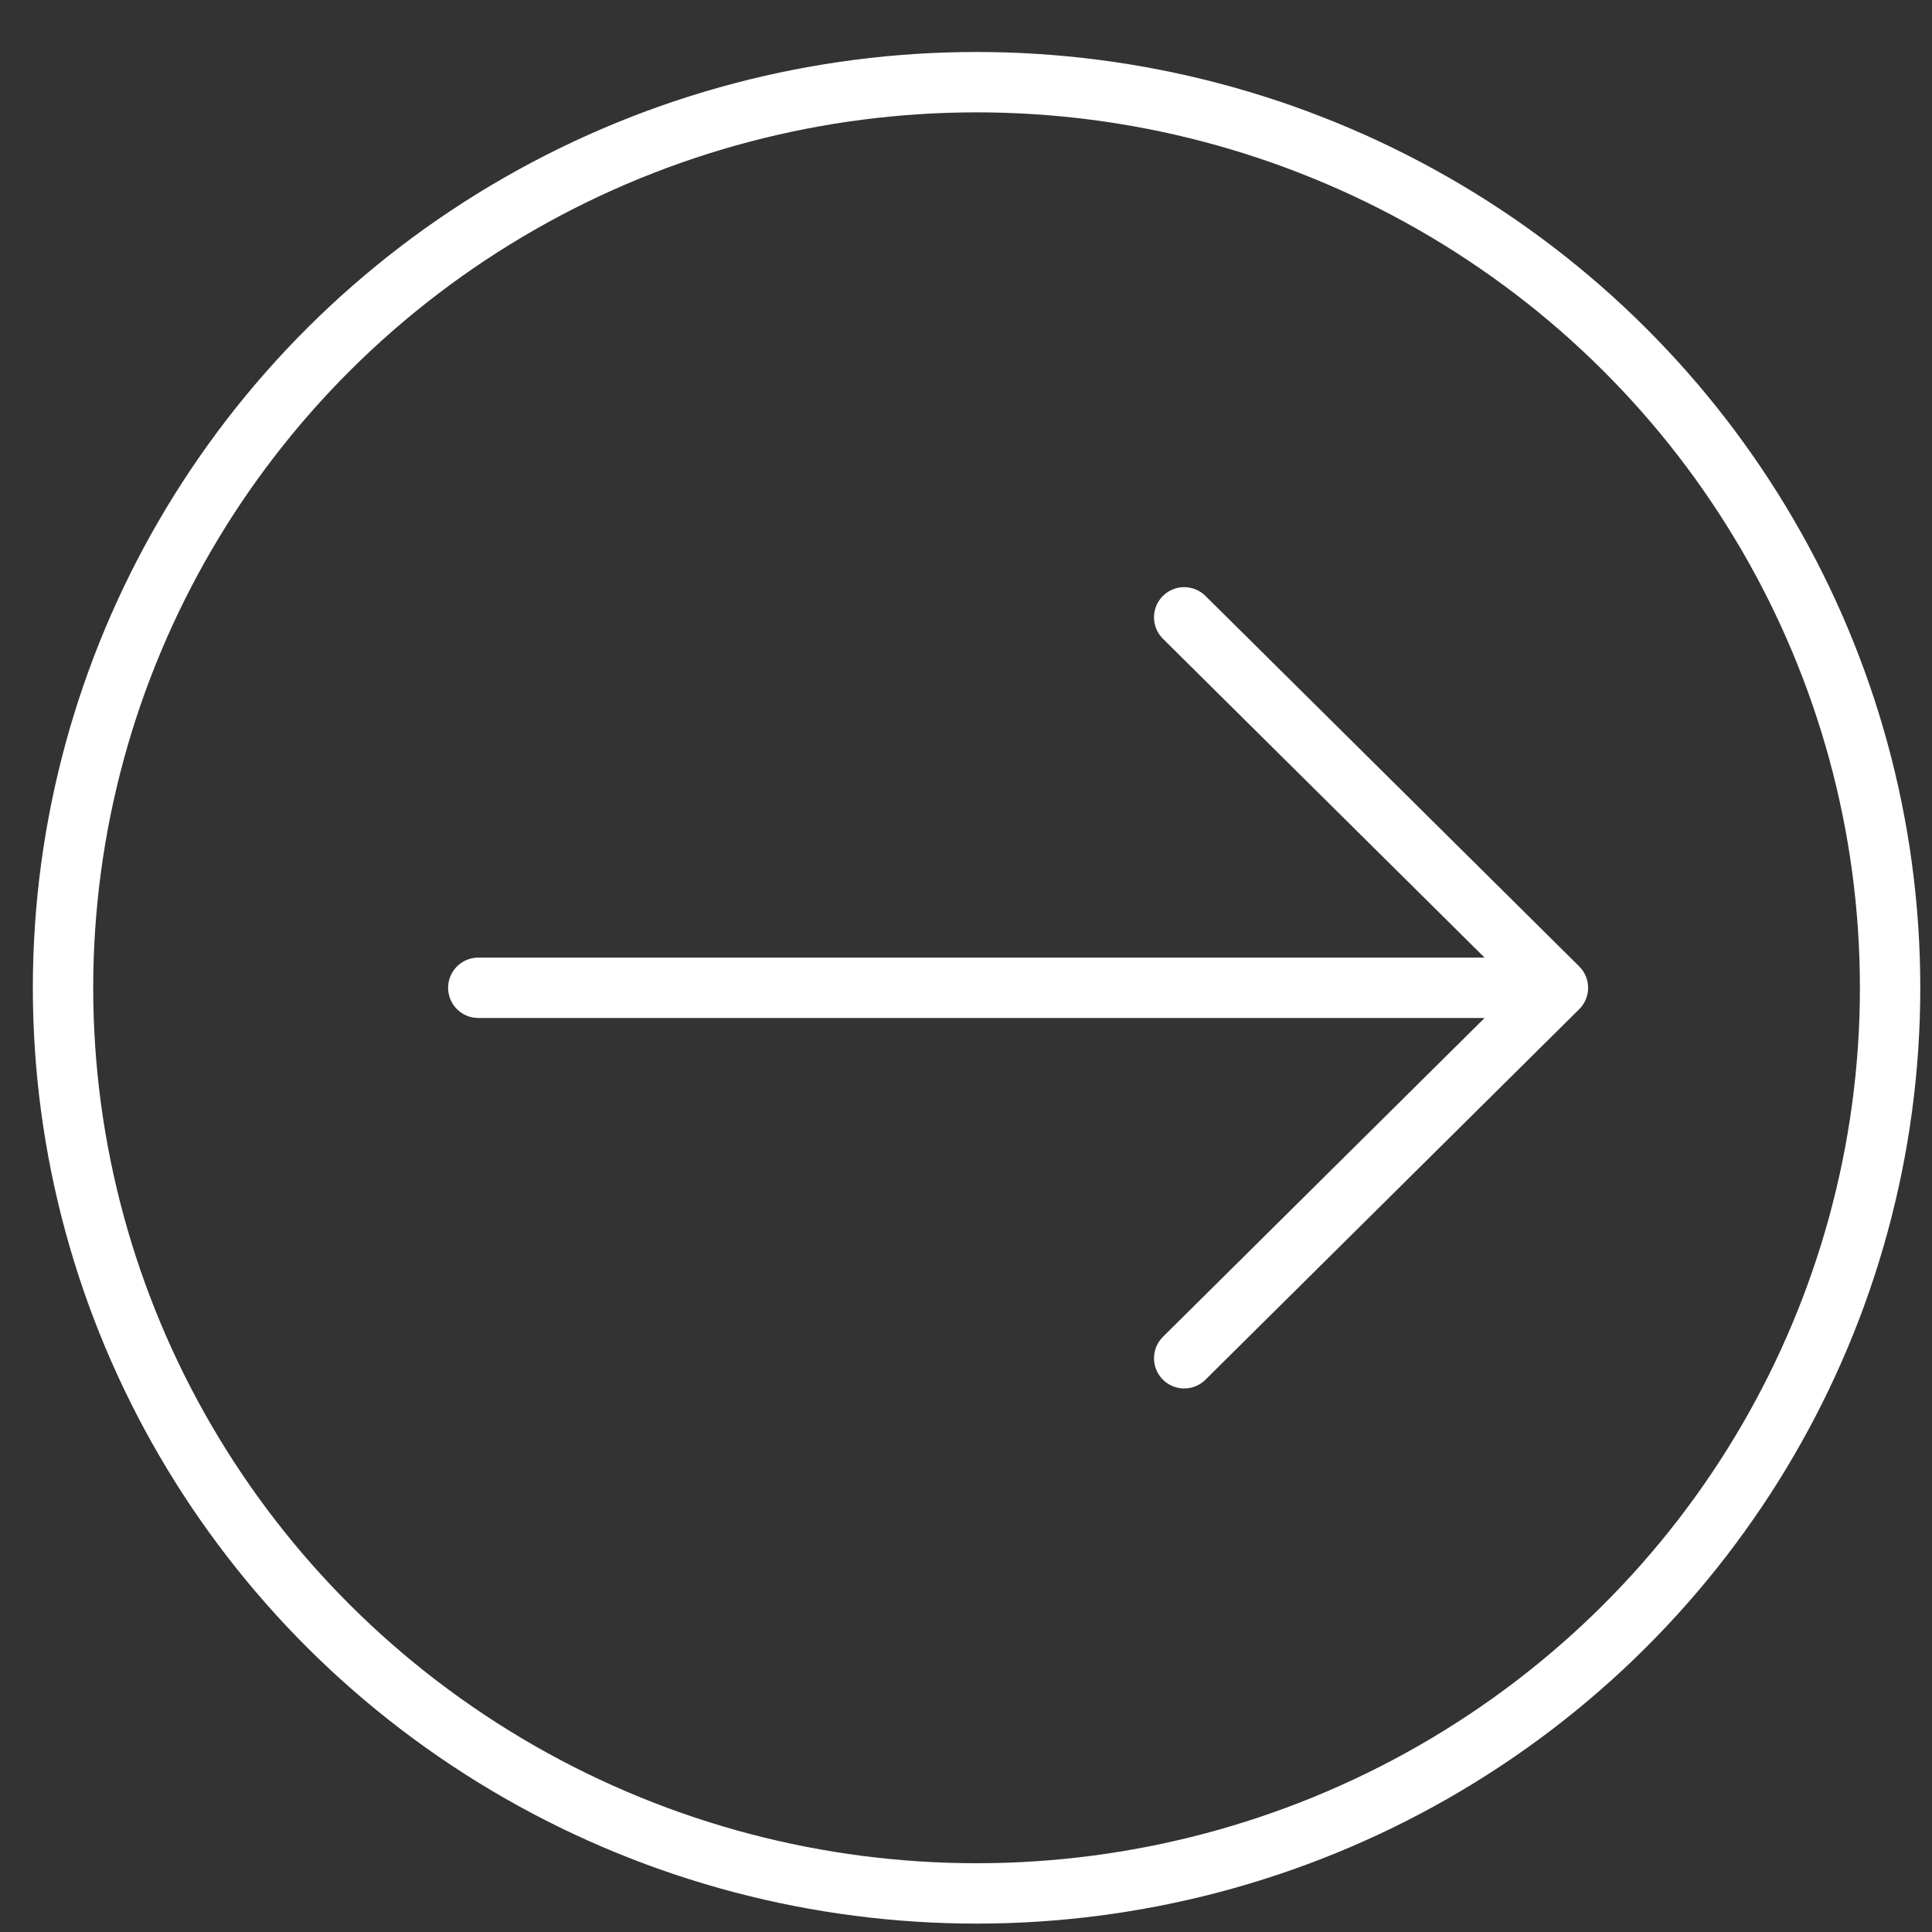
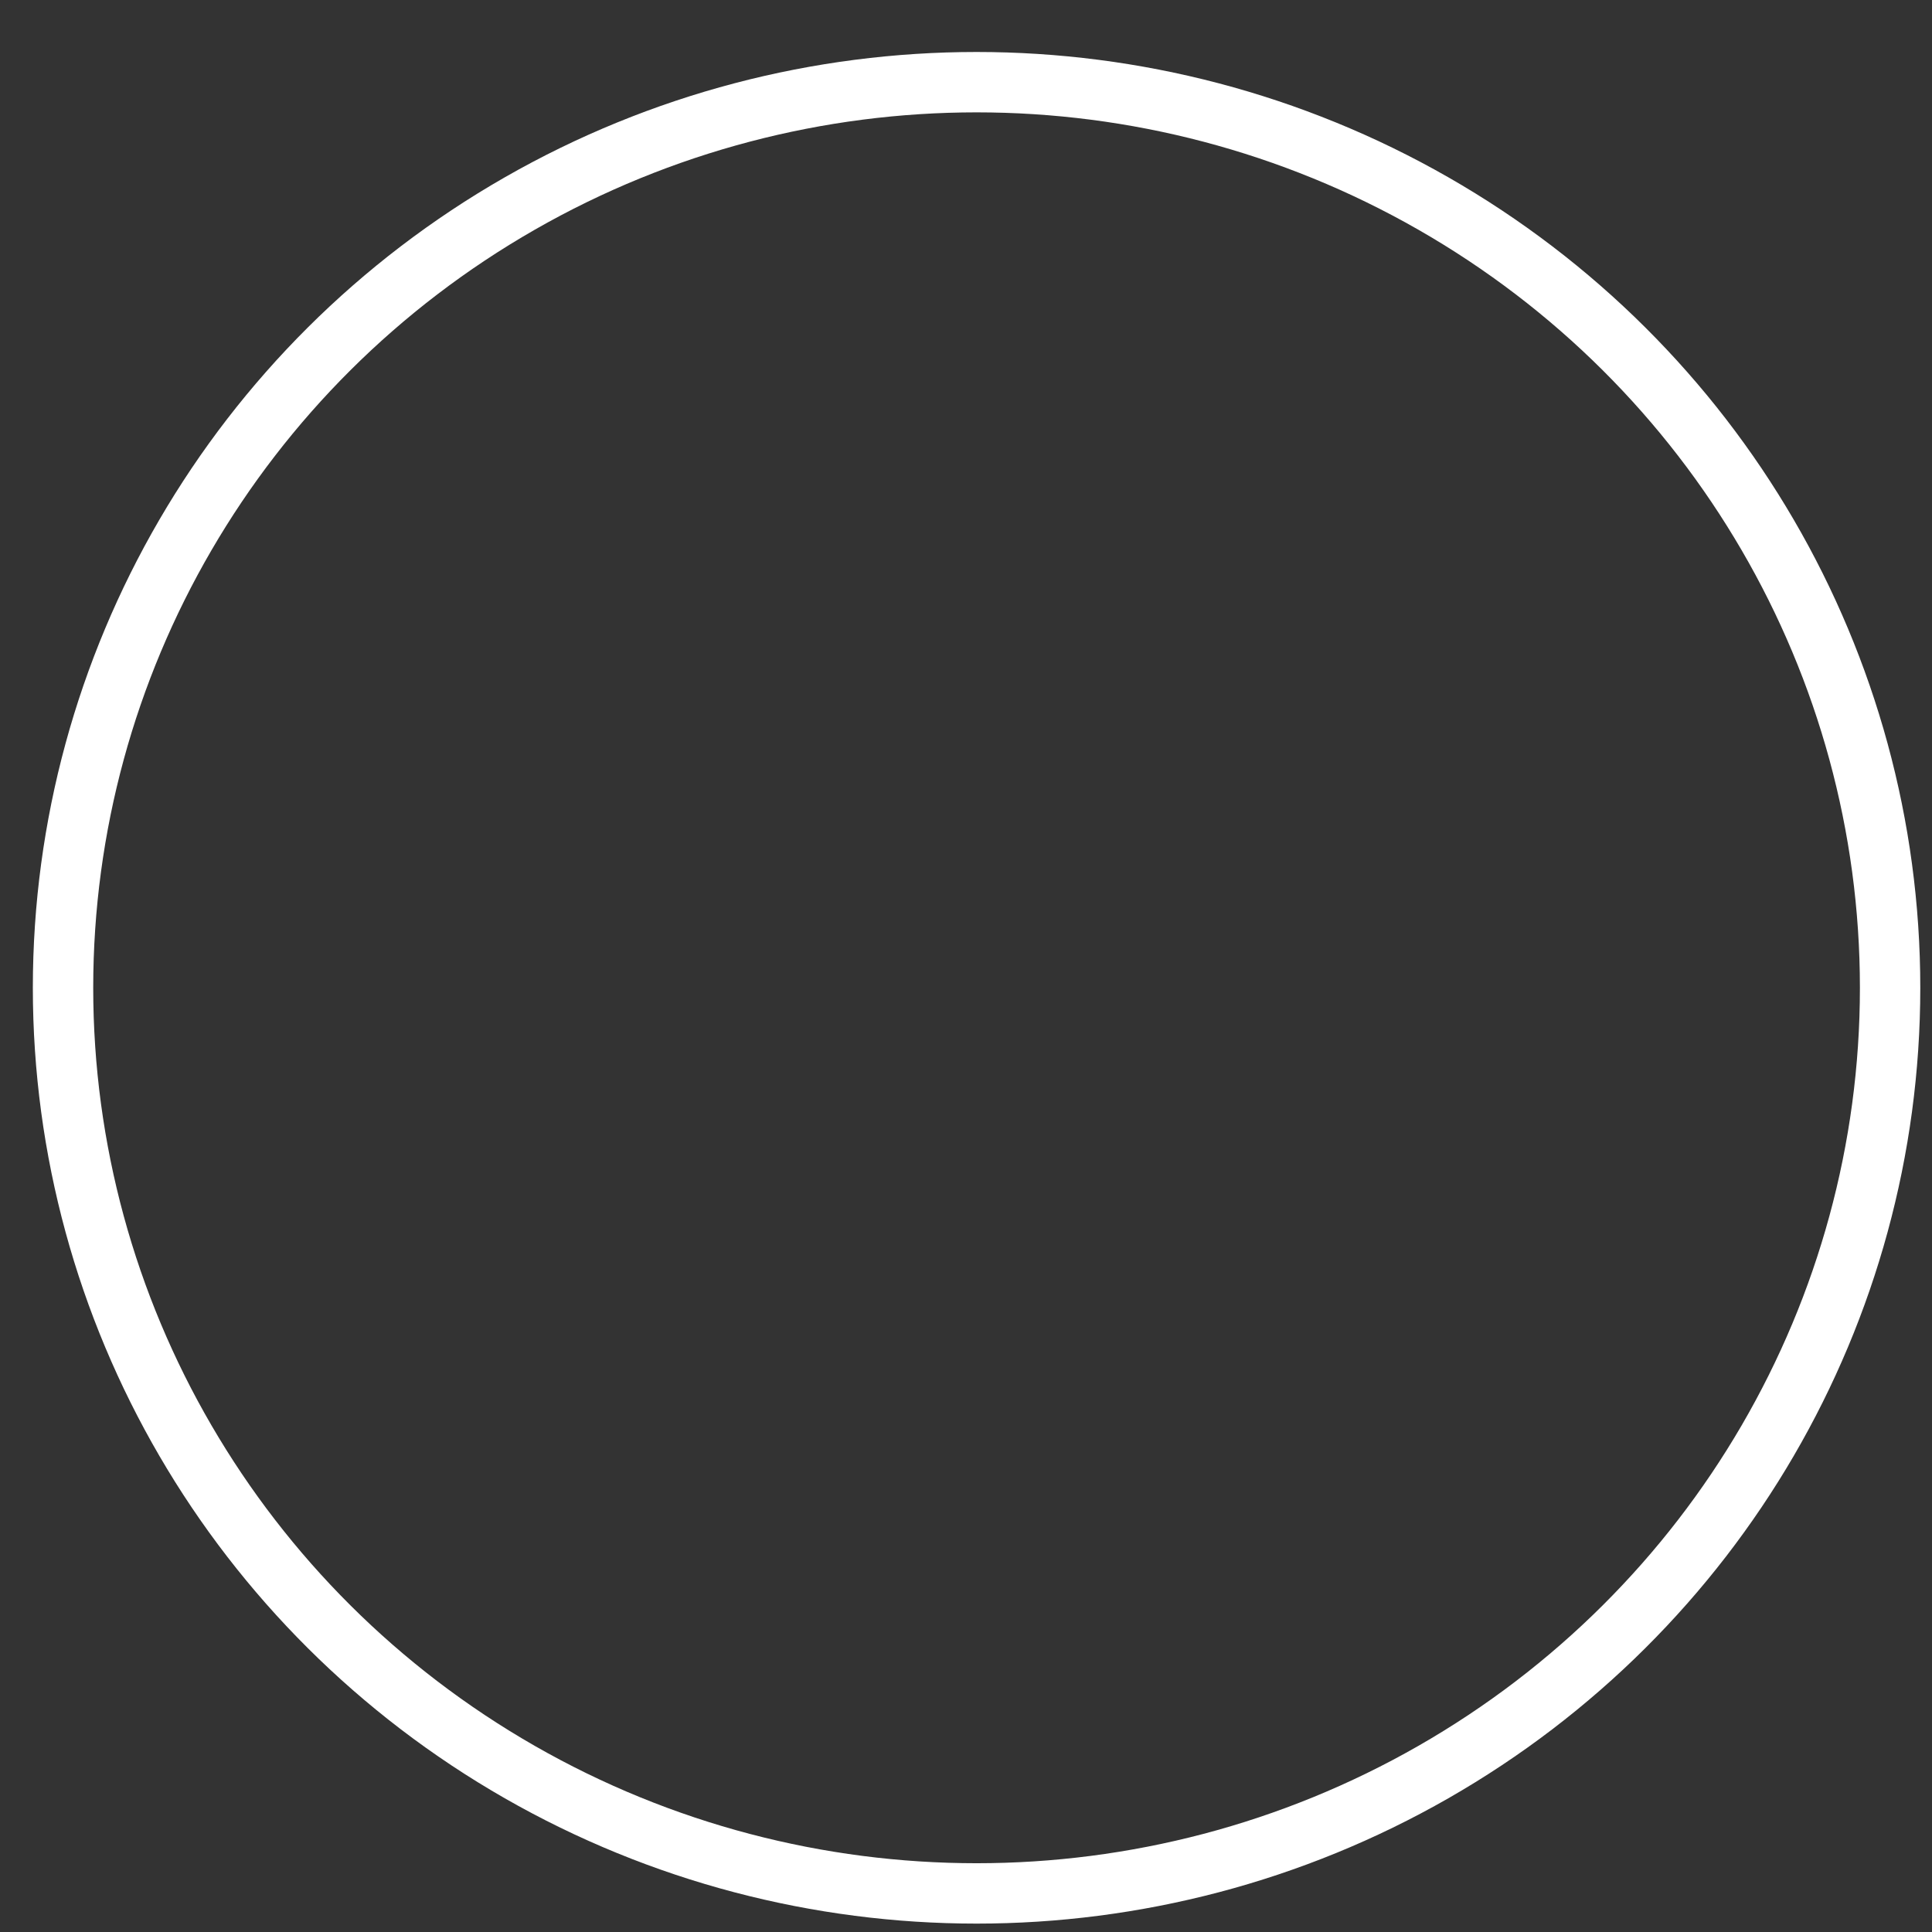
<svg xmlns="http://www.w3.org/2000/svg" width="32" height="32" viewBox="0 0 32 32">
  <rect x="0" y="0" width="32" height="32" fill="#333333" stroke="none" />
  <g fill="none" fill-rule="evenodd" stroke="#FFF" stroke-linecap="round" stroke-linejoin="round" transform="translate(1.044 1)">
    <ellipse cx="15.131" cy="15.361" rx="15.131" ry="15" />
-     <path d="M6.878 15.361H24.76M18.57 9.225l6.19 6.136-6.19 6.136" />
  </g>
</svg>